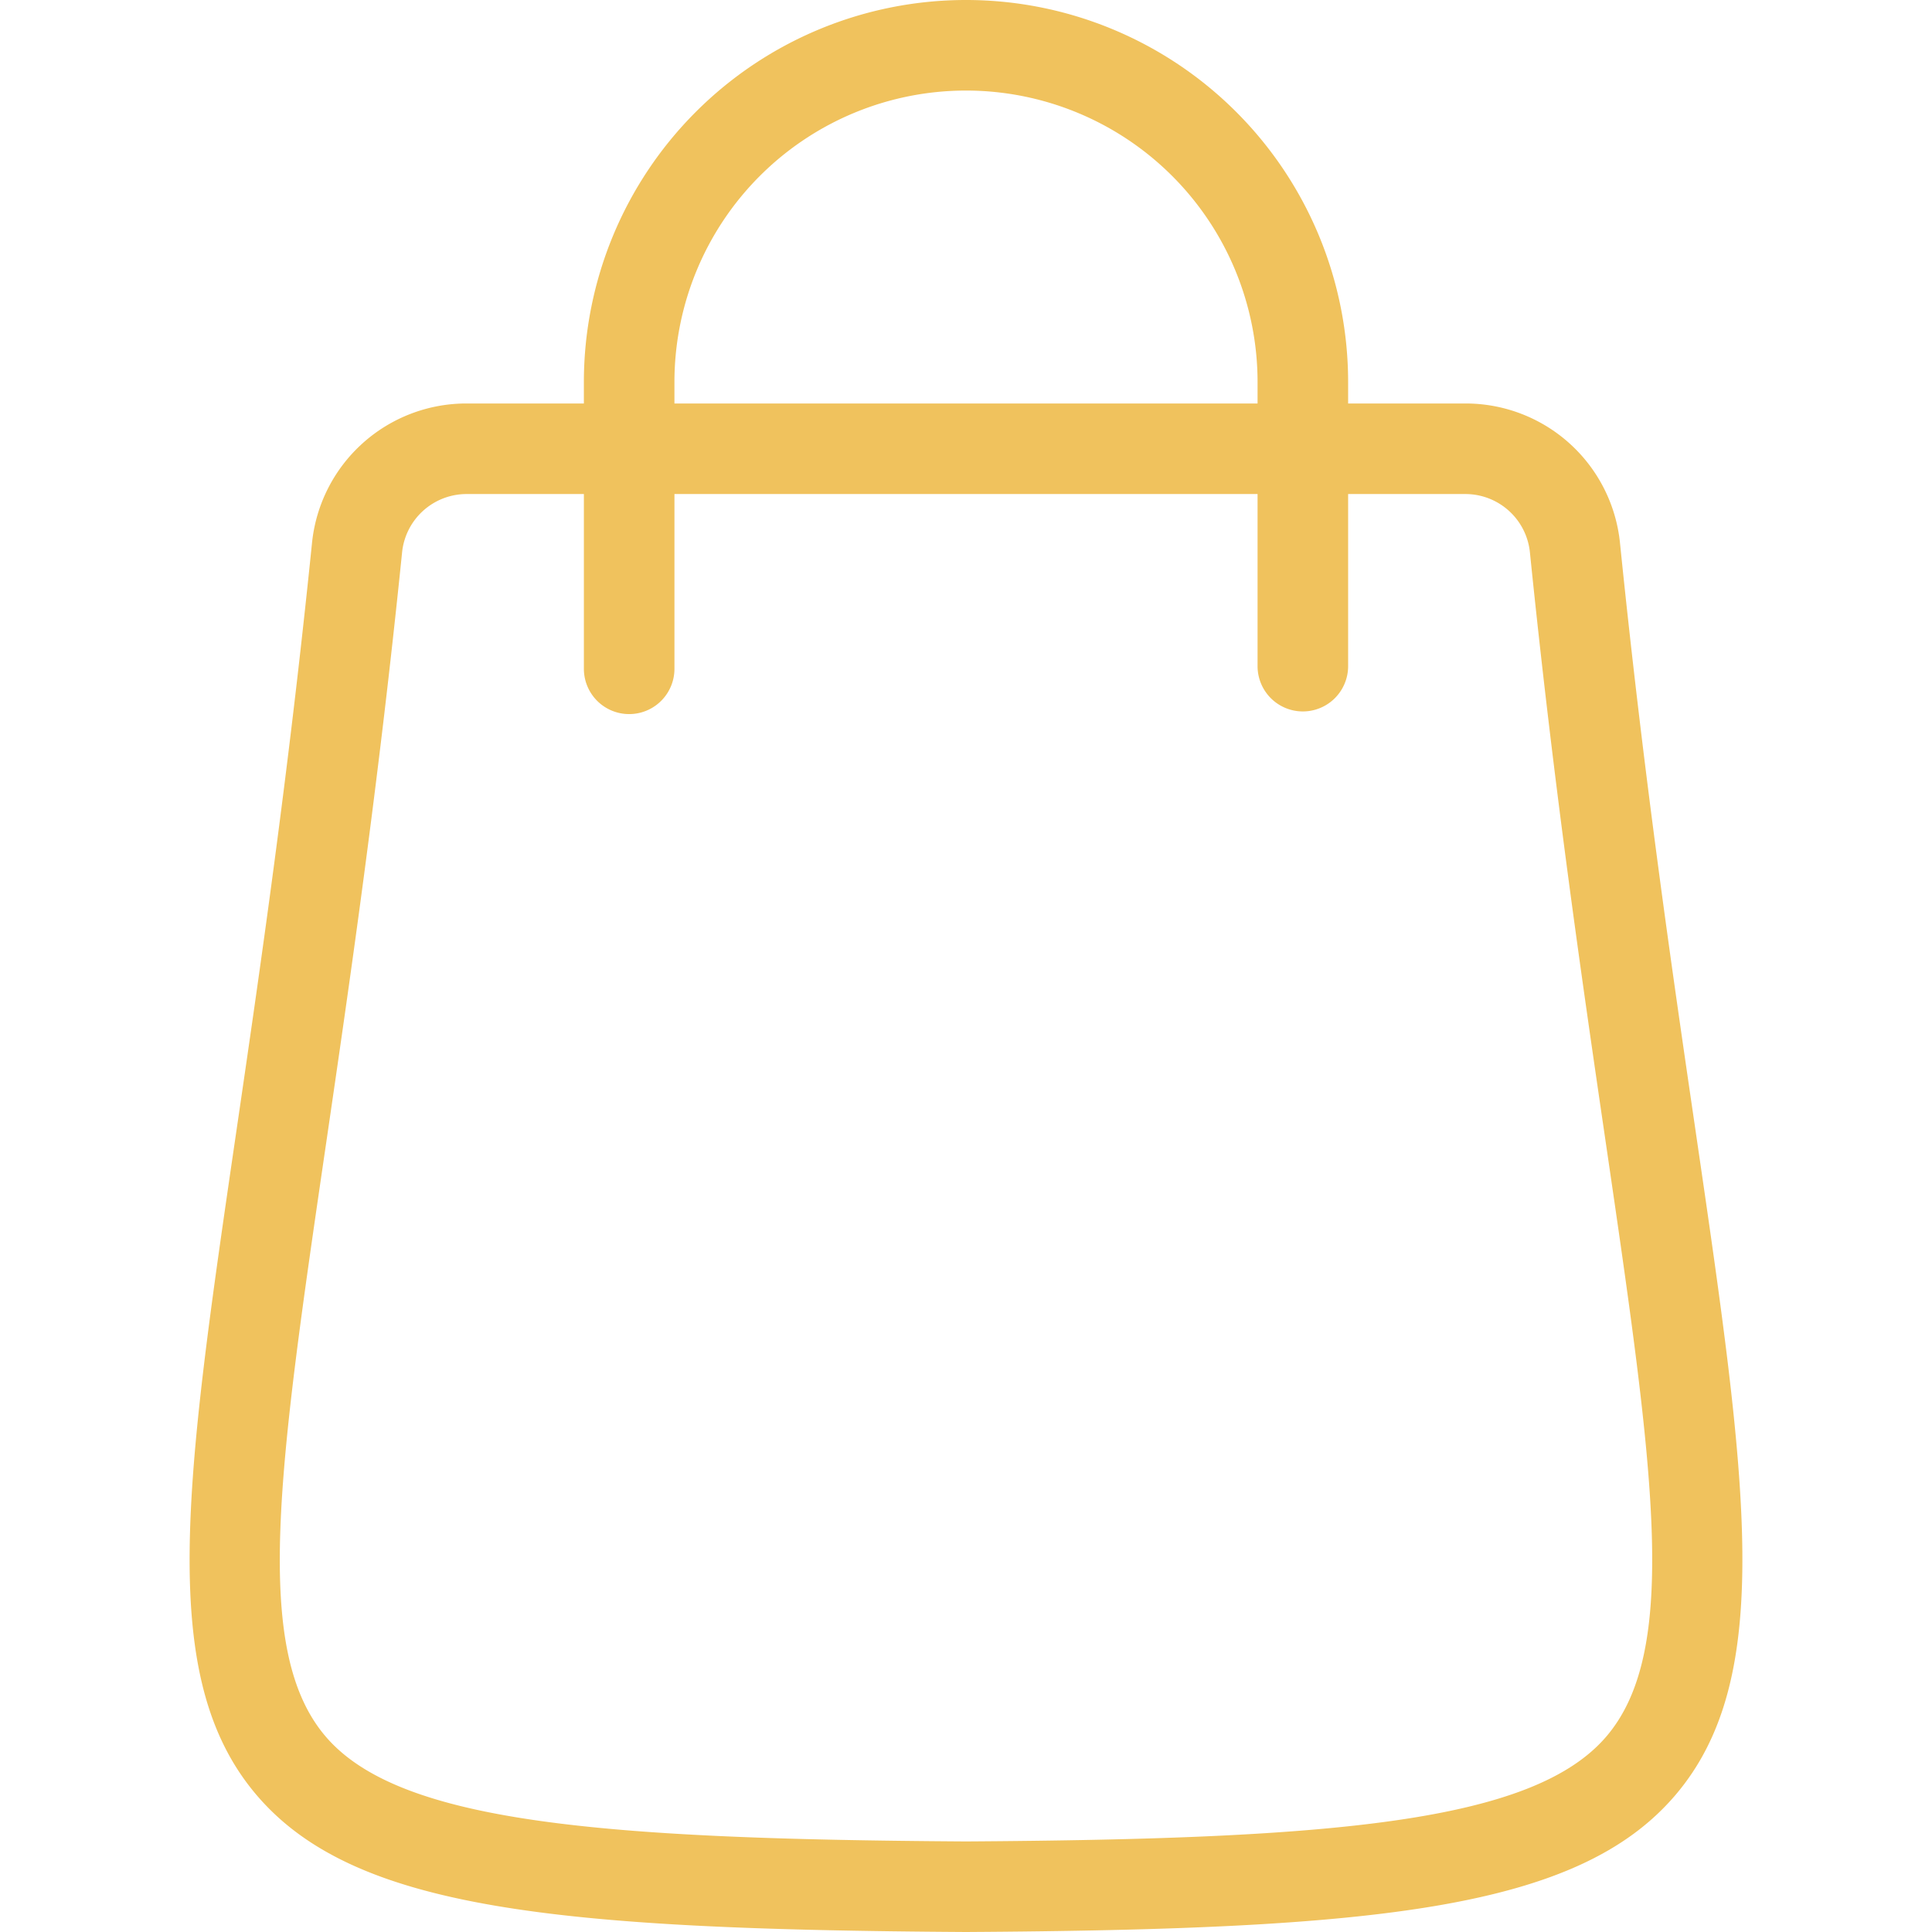
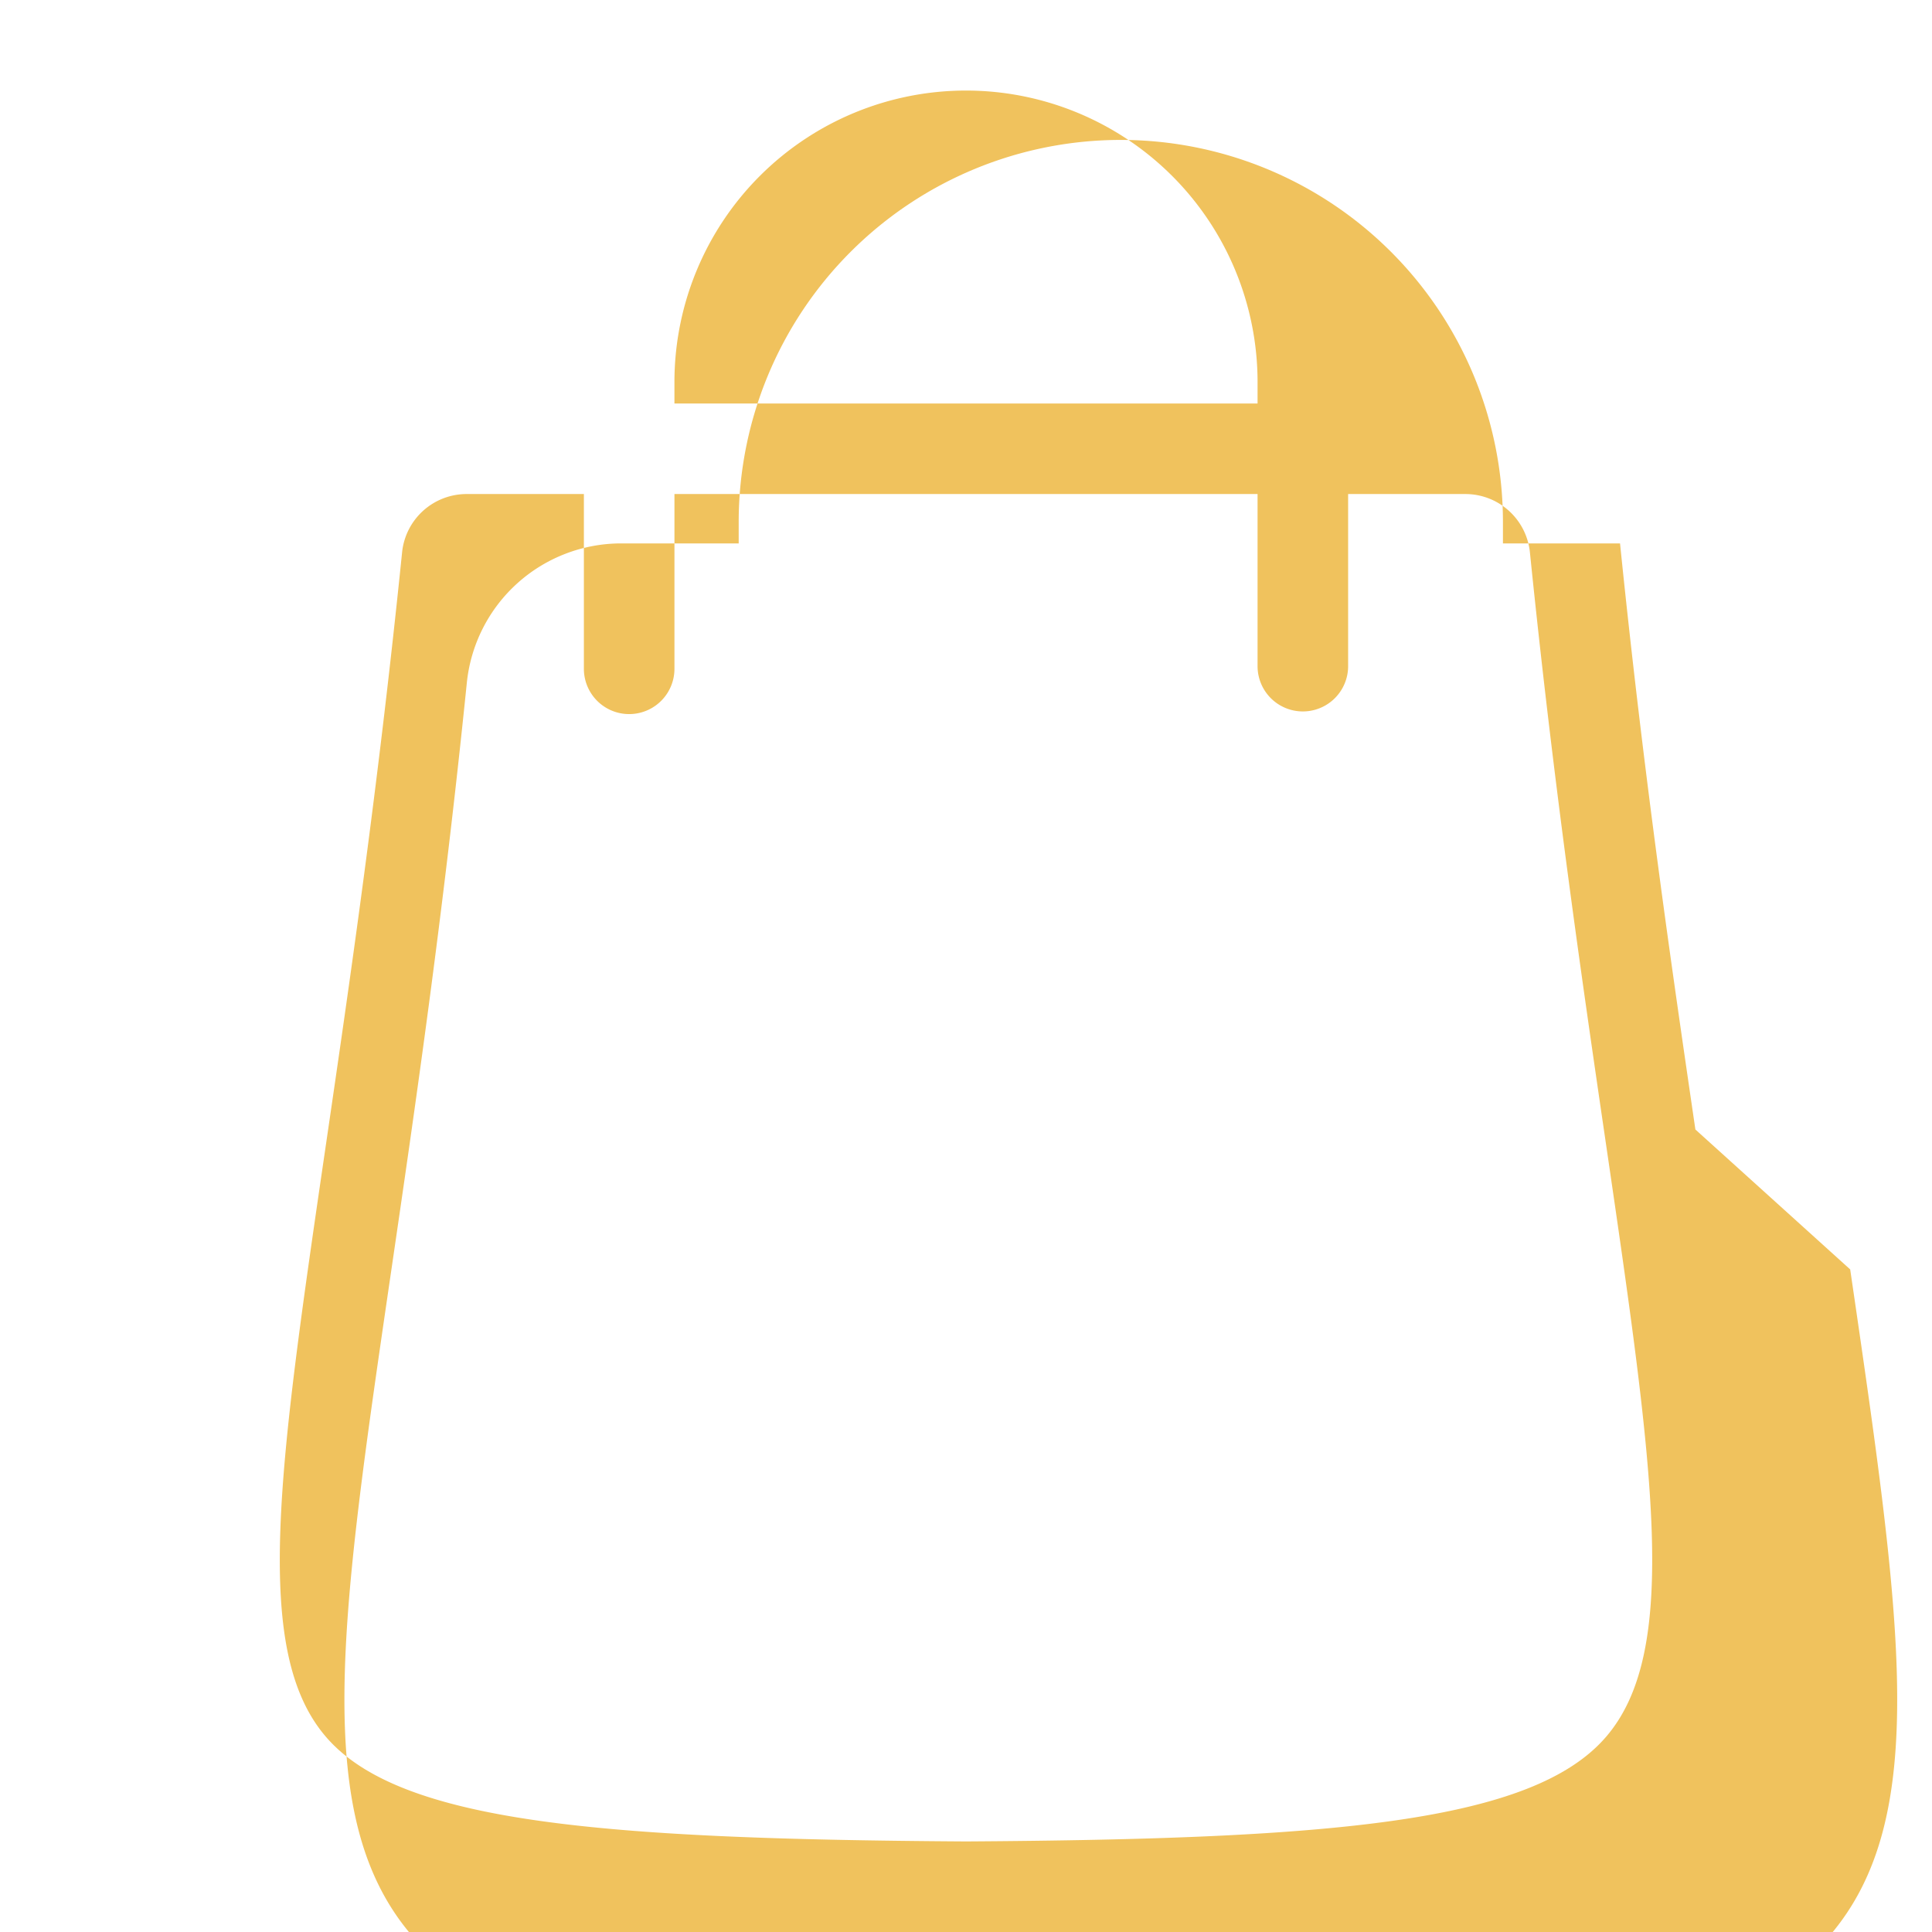
<svg xmlns="http://www.w3.org/2000/svg" id="Layer_1" height="512" viewBox="0 0 512 512" width="512" data-name="Layer 1">
-   <path fill="#f0c25d" d="m449.294 299.328c-6.09-41.611-13.667-93.4-19.967-155.318a41.118 41.118 0 0 0 -41.027-37.083h-31.033v-5.661a101.267 101.267 0 0 0 -202.534 0v5.661h-31.033a41.117 41.117 0 0 0 -41.026 37.078c-6.3 61.926-13.877 113.712-19.967 155.323-13.725 93.784-21.284 145.445 5.454 176.572 25.806 30.045 78.78 35.418 187.765 36.1h.148c108.985-.678 161.959-6.051 187.765-36.1 26.738-31.127 19.179-82.788 5.455-176.572zm-270.561-198.062a77.267 77.267 0 0 1 154.534 0v5.661h-154.534zm246.9 359c-19.47 22.669-72.401 27.127-169.633 27.734-97.232-.607-150.163-5.065-169.633-27.733-19.614-22.837-12.617-70.656.086-157.467 6.123-41.843 13.743-93.918 20.1-156.374a17.187 17.187 0 0 1 17.149-15.5h31.034v46.314a12 12 0 1 0 24 0v-46.313h154.531v45.611a12 12 0 1 0 24 0v-45.611h31.033a17.188 17.188 0 0 1 17.149 15.507c6.354 62.451 13.974 114.526 20.1 156.369 12.701 86.808 19.698 134.627.084 157.464z" />
+   <path fill="#f0c25d" d="m449.294 299.328c-6.09-41.611-13.667-93.4-19.967-155.318h-31.033v-5.661a101.267 101.267 0 0 0 -202.534 0v5.661h-31.033a41.117 41.117 0 0 0 -41.026 37.078c-6.3 61.926-13.877 113.712-19.967 155.323-13.725 93.784-21.284 145.445 5.454 176.572 25.806 30.045 78.78 35.418 187.765 36.1h.148c108.985-.678 161.959-6.051 187.765-36.1 26.738-31.127 19.179-82.788 5.455-176.572zm-270.561-198.062a77.267 77.267 0 0 1 154.534 0v5.661h-154.534zm246.9 359c-19.47 22.669-72.401 27.127-169.633 27.734-97.232-.607-150.163-5.065-169.633-27.733-19.614-22.837-12.617-70.656.086-157.467 6.123-41.843 13.743-93.918 20.1-156.374a17.187 17.187 0 0 1 17.149-15.5h31.034v46.314a12 12 0 1 0 24 0v-46.313h154.531v45.611a12 12 0 1 0 24 0v-45.611h31.033a17.188 17.188 0 0 1 17.149 15.507c6.354 62.451 13.974 114.526 20.1 156.369 12.701 86.808 19.698 134.627.084 157.464z" />
</svg>